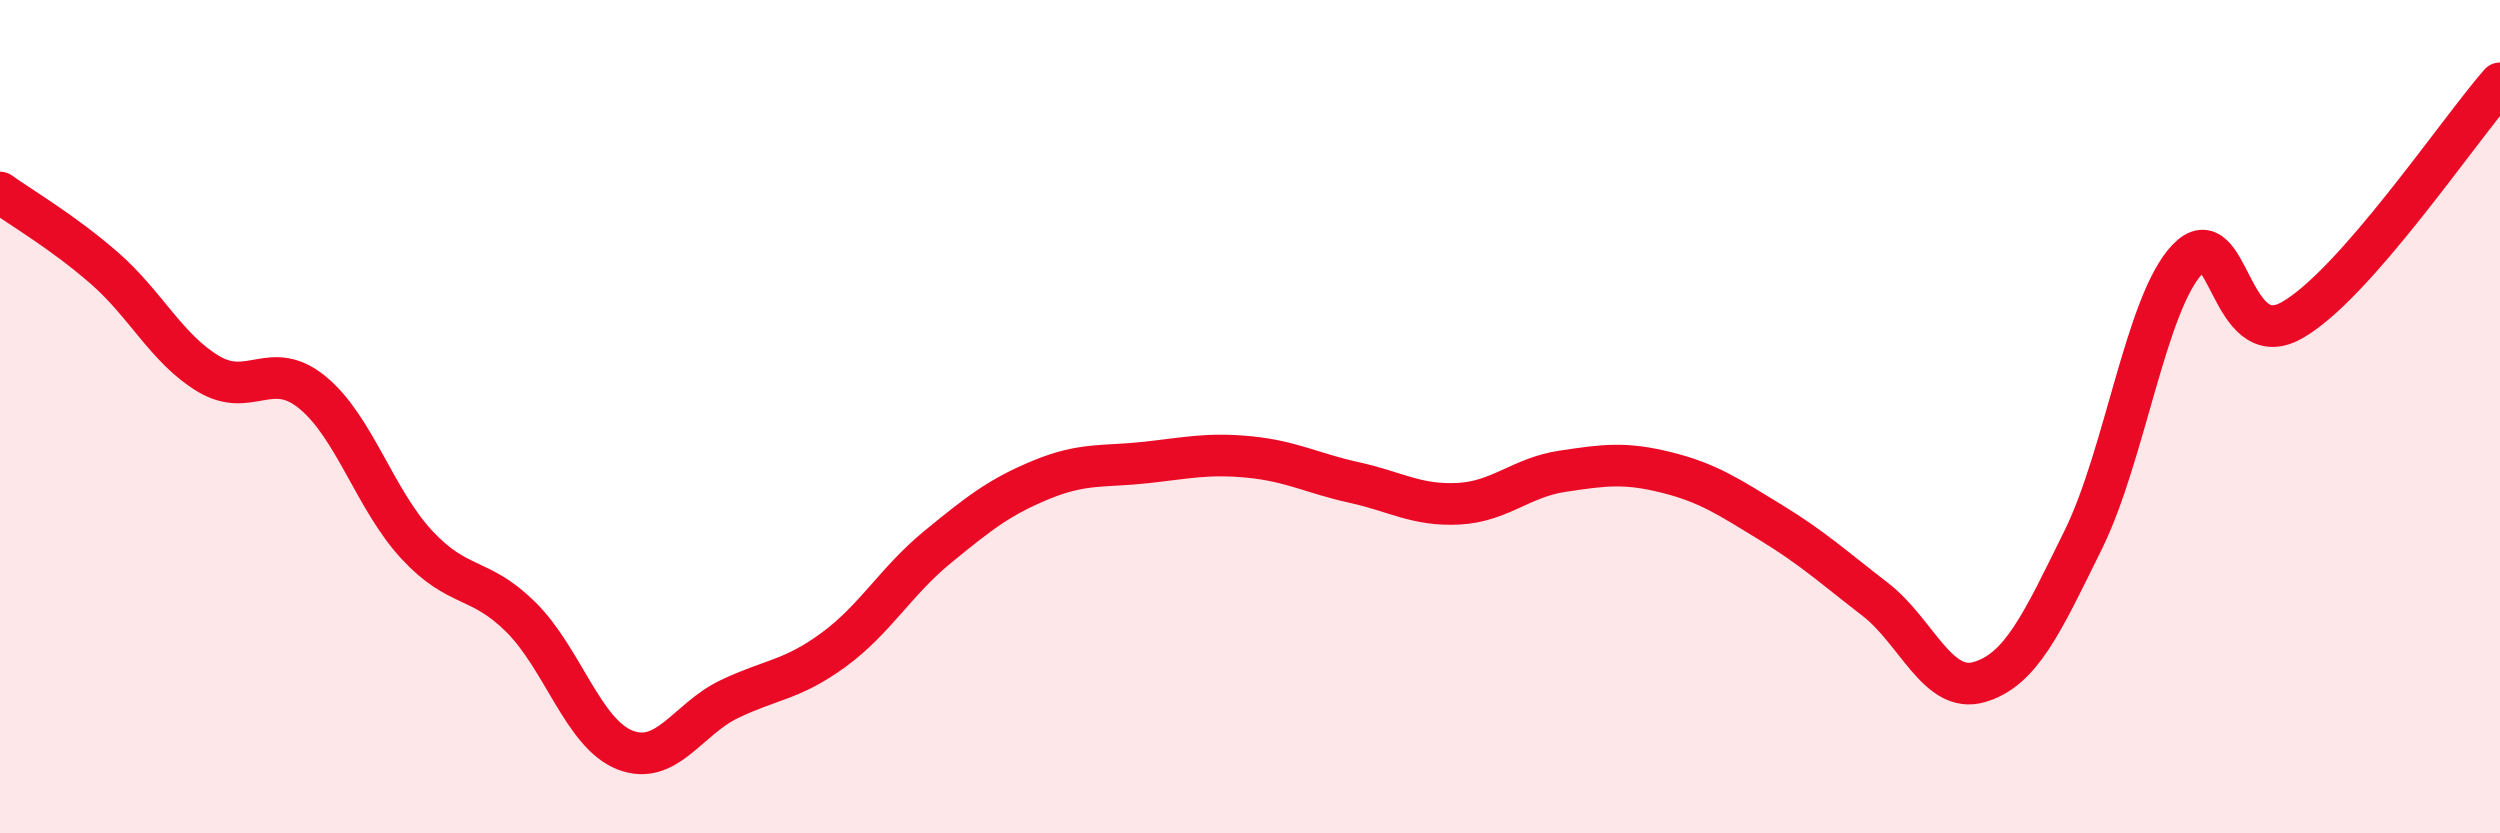
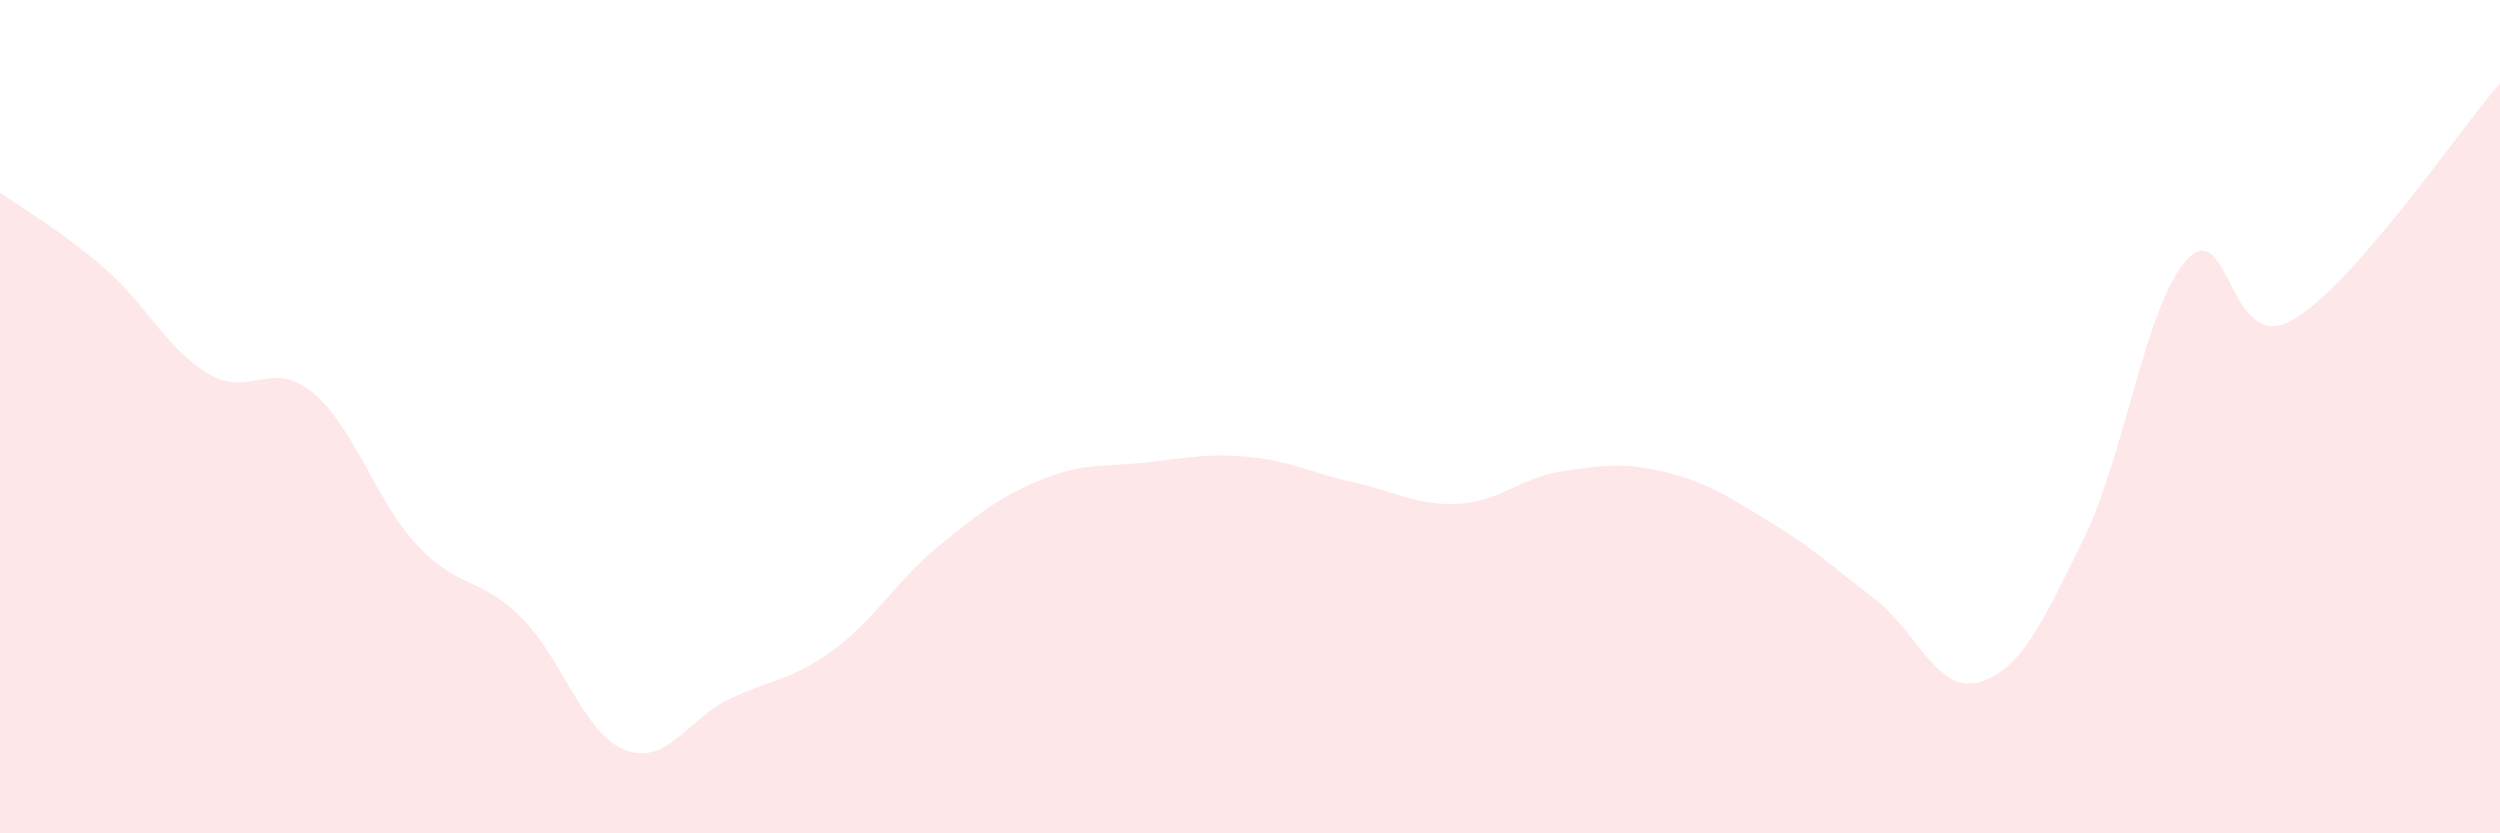
<svg xmlns="http://www.w3.org/2000/svg" width="60" height="20" viewBox="0 0 60 20">
  <path d="M 0,4.62 C 0.5,4.98 1.5,5.56 2.5,6.43 C 3.5,7.3 4,8.37 5,8.97 C 6,9.57 6.5,8.6 7.5,9.42 C 8.5,10.24 9,11.99 10,13.07 C 11,14.15 11.5,13.82 12.5,14.81 C 13.5,15.8 14,17.61 15,18 C 16,18.39 16.5,17.26 17.5,16.78 C 18.5,16.3 19,16.33 20,15.6 C 21,14.87 21.5,13.95 22.5,13.13 C 23.5,12.31 24,11.92 25,11.51 C 26,11.1 26.5,11.21 27.5,11.1 C 28.5,10.99 29,10.87 30,10.97 C 31,11.07 31.5,11.36 32.5,11.58 C 33.5,11.8 34,12.14 35,12.09 C 36,12.04 36.5,11.46 37.5,11.31 C 38.5,11.16 39,11.09 40,11.34 C 41,11.59 41.5,11.93 42.5,12.54 C 43.5,13.15 44,13.61 45,14.38 C 46,15.15 46.5,16.66 47.5,16.37 C 48.5,16.08 49,14.98 50,12.95 C 51,10.92 51.5,7.27 52.5,6.22 C 53.5,5.17 53.5,8.53 55,7.69 C 56.5,6.85 59,3.14 60,2L60 20L0 20Z" fill="#EB0A25" opacity="0.1" stroke-linecap="round" stroke-linejoin="round" />
-   <path d="M 0,4.62 C 0.5,4.98 1.5,5.56 2.5,6.43 C 3.5,7.3 4,8.37 5,8.97 C 6,9.57 6.5,8.6 7.5,9.42 C 8.5,10.24 9,11.99 10,13.07 C 11,14.15 11.5,13.82 12.5,14.81 C 13.5,15.8 14,17.61 15,18 C 16,18.39 16.5,17.26 17.5,16.78 C 18.5,16.3 19,16.33 20,15.6 C 21,14.87 21.5,13.95 22.5,13.13 C 23.5,12.31 24,11.92 25,11.51 C 26,11.1 26.5,11.21 27.5,11.1 C 28.5,10.99 29,10.87 30,10.97 C 31,11.07 31.5,11.36 32.5,11.58 C 33.5,11.8 34,12.14 35,12.09 C 36,12.04 36.5,11.46 37.5,11.31 C 38.5,11.16 39,11.09 40,11.34 C 41,11.59 41.5,11.93 42.5,12.54 C 43.5,13.15 44,13.61 45,14.38 C 46,15.15 46.5,16.66 47.5,16.37 C 48.5,16.08 49,14.98 50,12.95 C 51,10.92 51.5,7.27 52.5,6.22 C 53.5,5.17 53.5,8.53 55,7.69 C 56.5,6.85 59,3.14 60,2" stroke="#EB0A25" stroke-width="1" fill="none" stroke-linecap="round" stroke-linejoin="round" />
</svg>